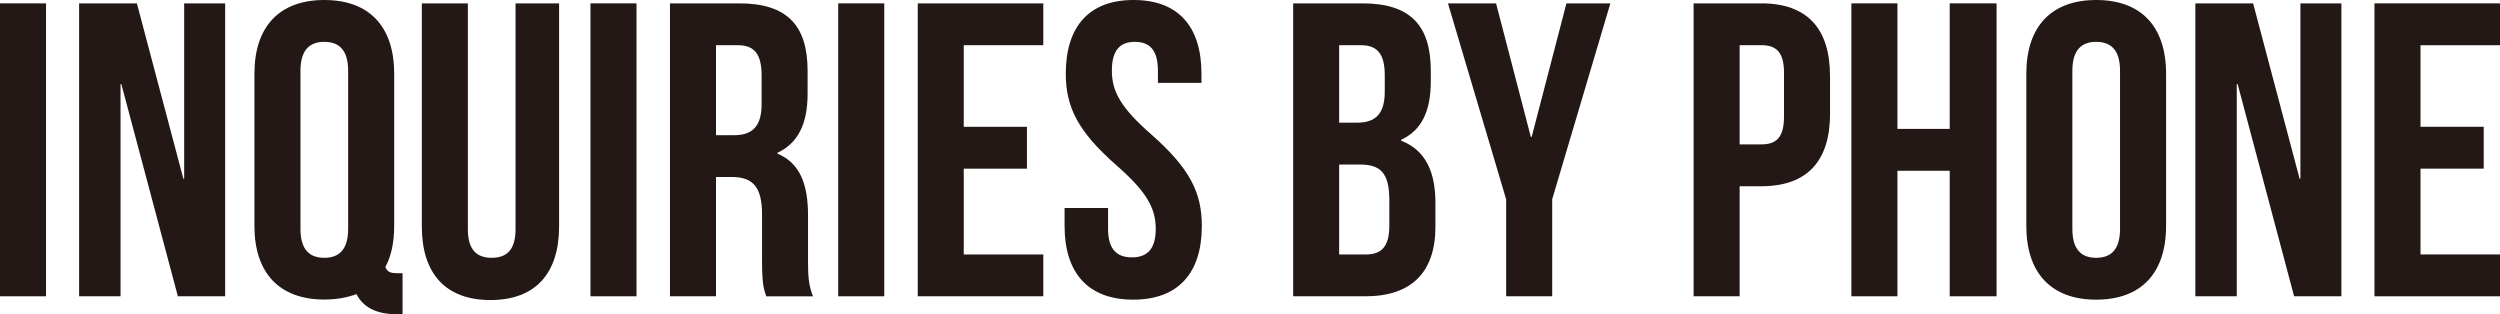
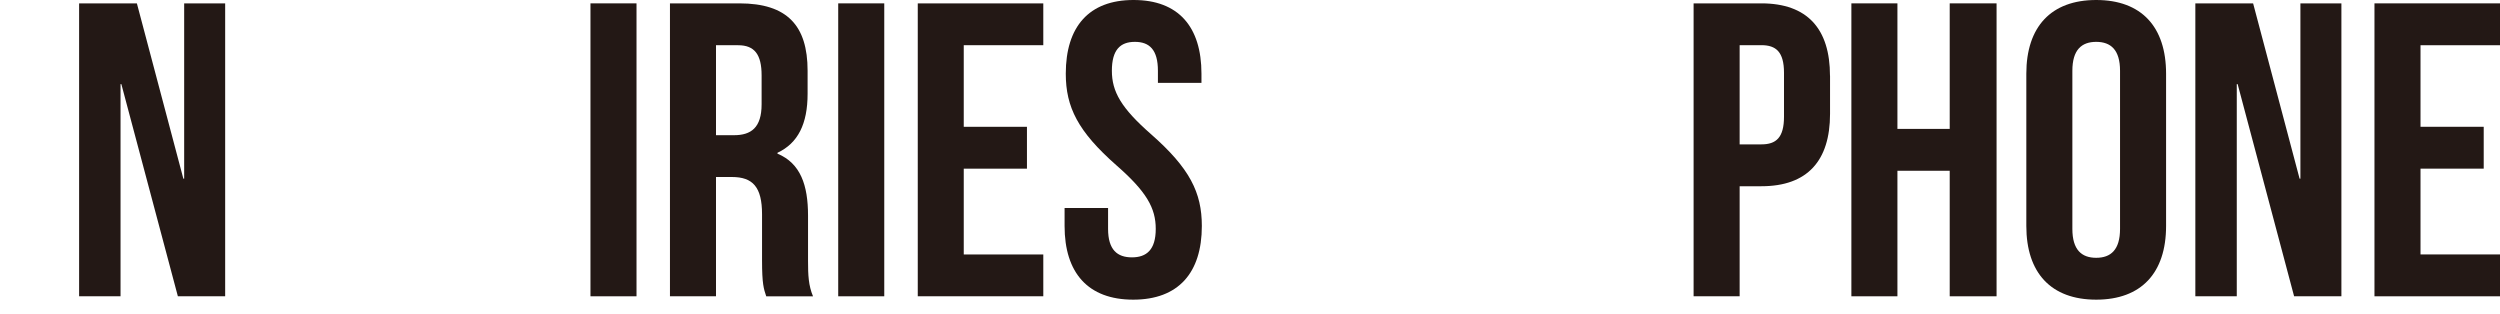
<svg xmlns="http://www.w3.org/2000/svg" id="_レイヤー_2" viewBox="0 0 460.44 57.88">
  <defs>
    <style>.cls-1{fill:#231815;stroke-width:0px;}</style>
  </defs>
  <g id="_文字">
-     <path class="cls-1" d="m0,.62h8.48v53.95H0V.62Z" />
    <path class="cls-1" d="m22.35,15.49h-.15v39.08h-7.63V.62h10.64l8.56,32.29h.15V.62h7.55v53.95h-8.71L22.35,15.49Z" />
-     <path class="cls-1" d="m46.86,13.57c0-8.63,4.55-13.57,12.87-13.57s12.87,4.93,12.87,13.57v28.05c0,3.01-.54,5.55-1.62,7.55.39,1,1,1.15,2.39,1.15h.77v7.55h-1.16c-3.78,0-6.17-1.39-7.32-3.7-1.69.62-3.7,1-5.93,1-8.32,0-12.87-4.93-12.87-13.57V13.57Zm8.48,28.59c0,3.85,1.69,5.32,4.39,5.32s4.39-1.47,4.39-5.32V13.03c0-3.85-1.7-5.32-4.39-5.32s-4.39,1.47-4.39,5.32v29.13Z" />
-     <path class="cls-1" d="m86.17.62v41.62c0,3.85,1.7,5.24,4.39,5.24s4.39-1.39,4.39-5.24V.62h8.02v41.08c0,8.63-4.32,13.56-12.64,13.56s-12.64-4.93-12.64-13.56V.62h8.48Z" />
    <path class="cls-1" d="m108.75.62h8.48v53.95h-8.48V.62Z" />
    <path class="cls-1" d="m141.12,54.57c-.46-1.39-.77-2.24-.77-6.63v-8.48c0-5.01-1.7-6.86-5.55-6.86h-2.93v21.97h-8.48V.62h12.79c8.79,0,12.56,4.08,12.56,12.41v4.24c0,5.55-1.77,9.1-5.55,10.87v.16c4.24,1.77,5.63,5.78,5.63,11.41v8.32c0,2.62.08,4.55.92,6.55h-8.63Zm-9.25-46.24v16.57h3.31c3.16,0,5.09-1.39,5.09-5.7v-5.32c0-3.85-1.31-5.55-4.32-5.55h-4.08Z" />
    <path class="cls-1" d="m154.38.62h8.48v53.95h-8.48V.62Z" />
    <path class="cls-1" d="m177.5,23.35h11.64v7.71h-11.64v15.8h14.65v7.71h-23.12V.62h23.12v7.71h-14.65v15.03Z" />
    <path class="cls-1" d="m208.79,0c8.25,0,12.49,4.93,12.49,13.57v1.69h-8.02v-2.23c0-3.85-1.54-5.32-4.24-5.32s-4.24,1.47-4.24,5.32,1.7,6.86,7.24,11.71c7.09,6.24,9.33,10.71,9.33,16.88,0,8.63-4.32,13.57-12.64,13.57s-12.64-4.93-12.64-13.57v-3.31h8.01v3.85c0,3.85,1.7,5.24,4.39,5.24s4.39-1.39,4.39-5.24-1.7-6.86-7.24-11.71c-7.09-6.24-9.33-10.71-9.33-16.88,0-8.63,4.24-13.57,12.48-13.57Z" />
-     <path class="cls-1" d="m263.52,13.03v1.93c0,5.55-1.7,9.02-5.47,10.79v.16c4.55,1.77,6.32,5.78,6.32,11.48v4.39c0,8.32-4.39,12.79-12.87,12.79h-13.33V.62h12.79c8.79,0,12.56,4.08,12.56,12.41Zm-16.88-4.7v14.26h3.31c3.16,0,5.09-1.39,5.09-5.7v-3.01c0-3.85-1.31-5.55-4.32-5.55h-4.08Zm0,21.97v16.57h4.85c2.85,0,4.39-1.31,4.39-5.32v-4.7c0-5.01-1.62-6.55-5.47-6.55h-3.78Z" />
-     <path class="cls-1" d="m277.39,36.69L266.68.62h8.86l6.4,24.59h.16l6.4-24.59h8.09l-10.71,36.07v17.88h-8.48v-17.88Z" />
    <path class="cls-1" d="m337.05,13.95v7.02c0,8.63-4.16,13.33-12.64,13.33h-4.01v20.27h-8.48V.62h12.48c8.48,0,12.64,4.7,12.64,13.33Zm-16.65-5.63v18.27h4.01c2.7,0,4.16-1.23,4.16-5.09v-8.09c0-3.85-1.47-5.09-4.16-5.09h-4.01Z" />
    <path class="cls-1" d="m349.46,54.57h-8.48V.62h8.48v23.12h9.63V.62h8.63v53.95h-8.63v-23.12h-9.63v23.12Z" />
    <path class="cls-1" d="m373.2,13.57c0-8.63,4.55-13.57,12.87-13.57s12.87,4.93,12.87,13.57v28.05c0,8.63-4.55,13.57-12.87,13.57s-12.87-4.93-12.87-13.57V13.57Zm8.48,28.59c0,3.85,1.7,5.32,4.39,5.32s4.39-1.47,4.39-5.32V13.03c0-3.85-1.7-5.32-4.39-5.32s-4.39,1.47-4.39,5.32v29.13Z" />
    <path class="cls-1" d="m412.12,15.49h-.16v39.08h-7.63V.62h10.64l8.56,32.29h.15V.62h7.55v53.95h-8.71l-10.4-39.08Z" />
    <path class="cls-1" d="m445.8,23.35h11.64v7.71h-11.64v15.8h14.64v7.71h-23.12V.62h23.12v7.71h-14.64v15.03Z" />
  </g>
</svg>